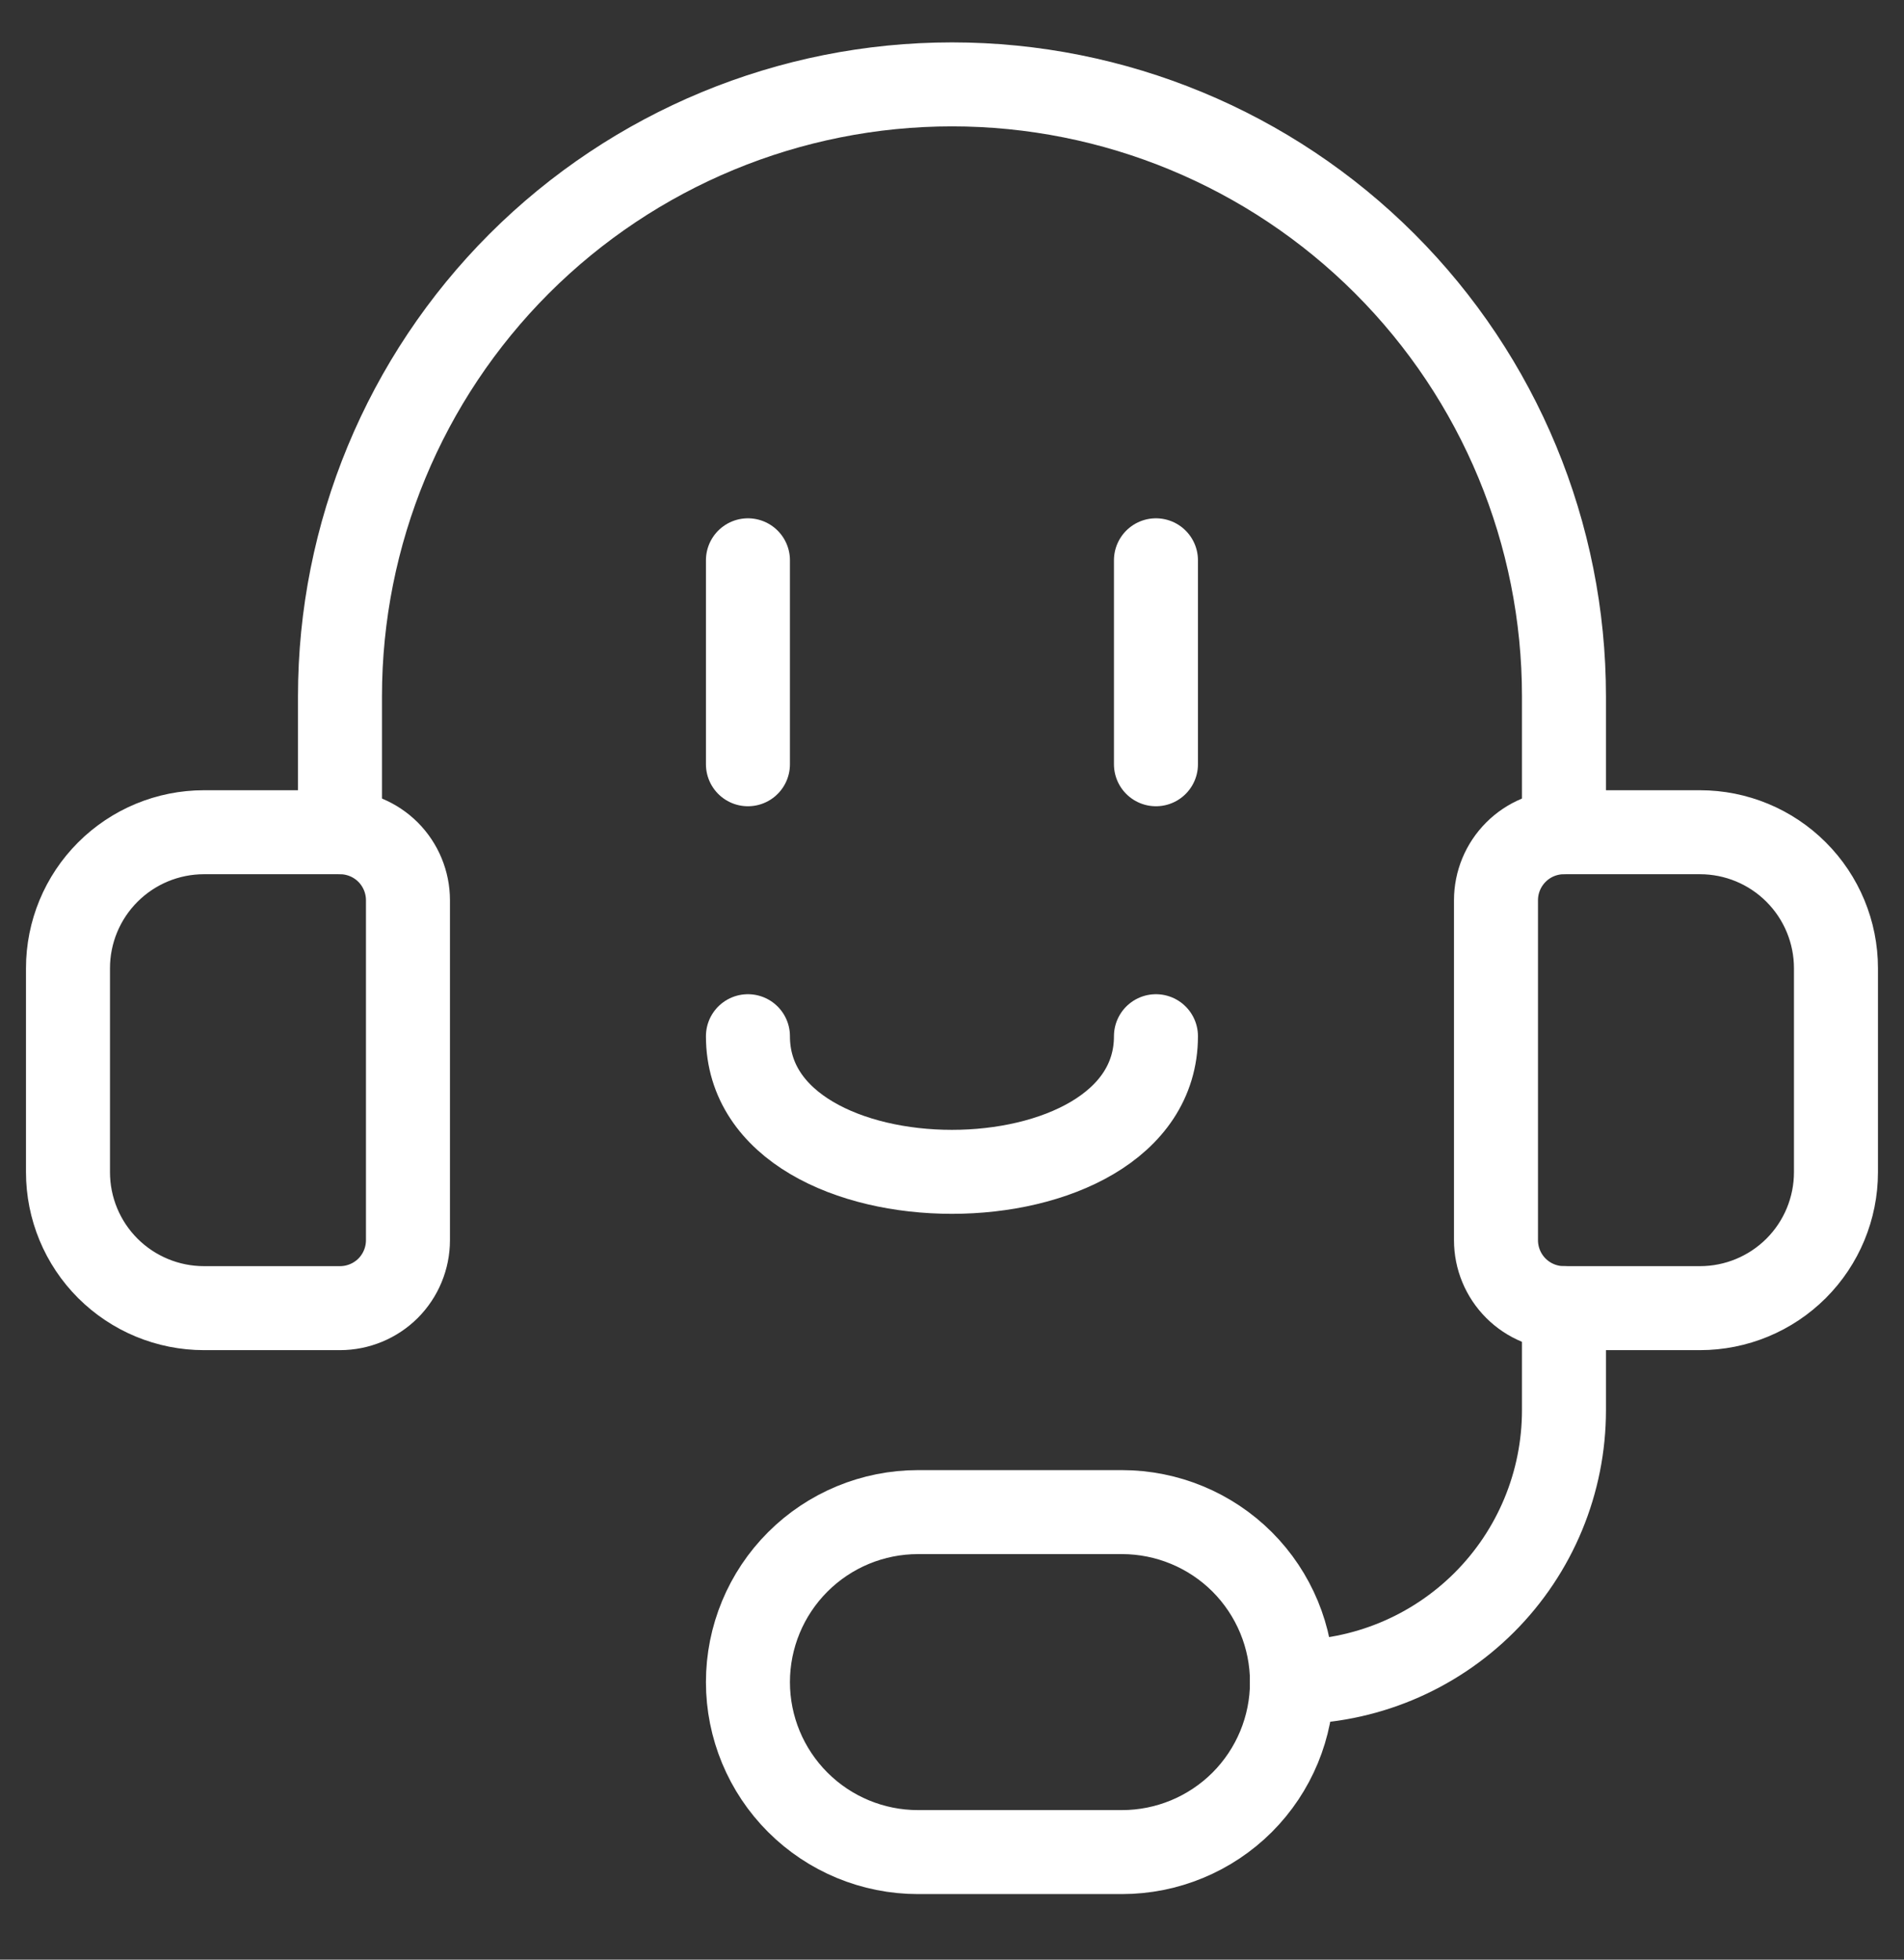
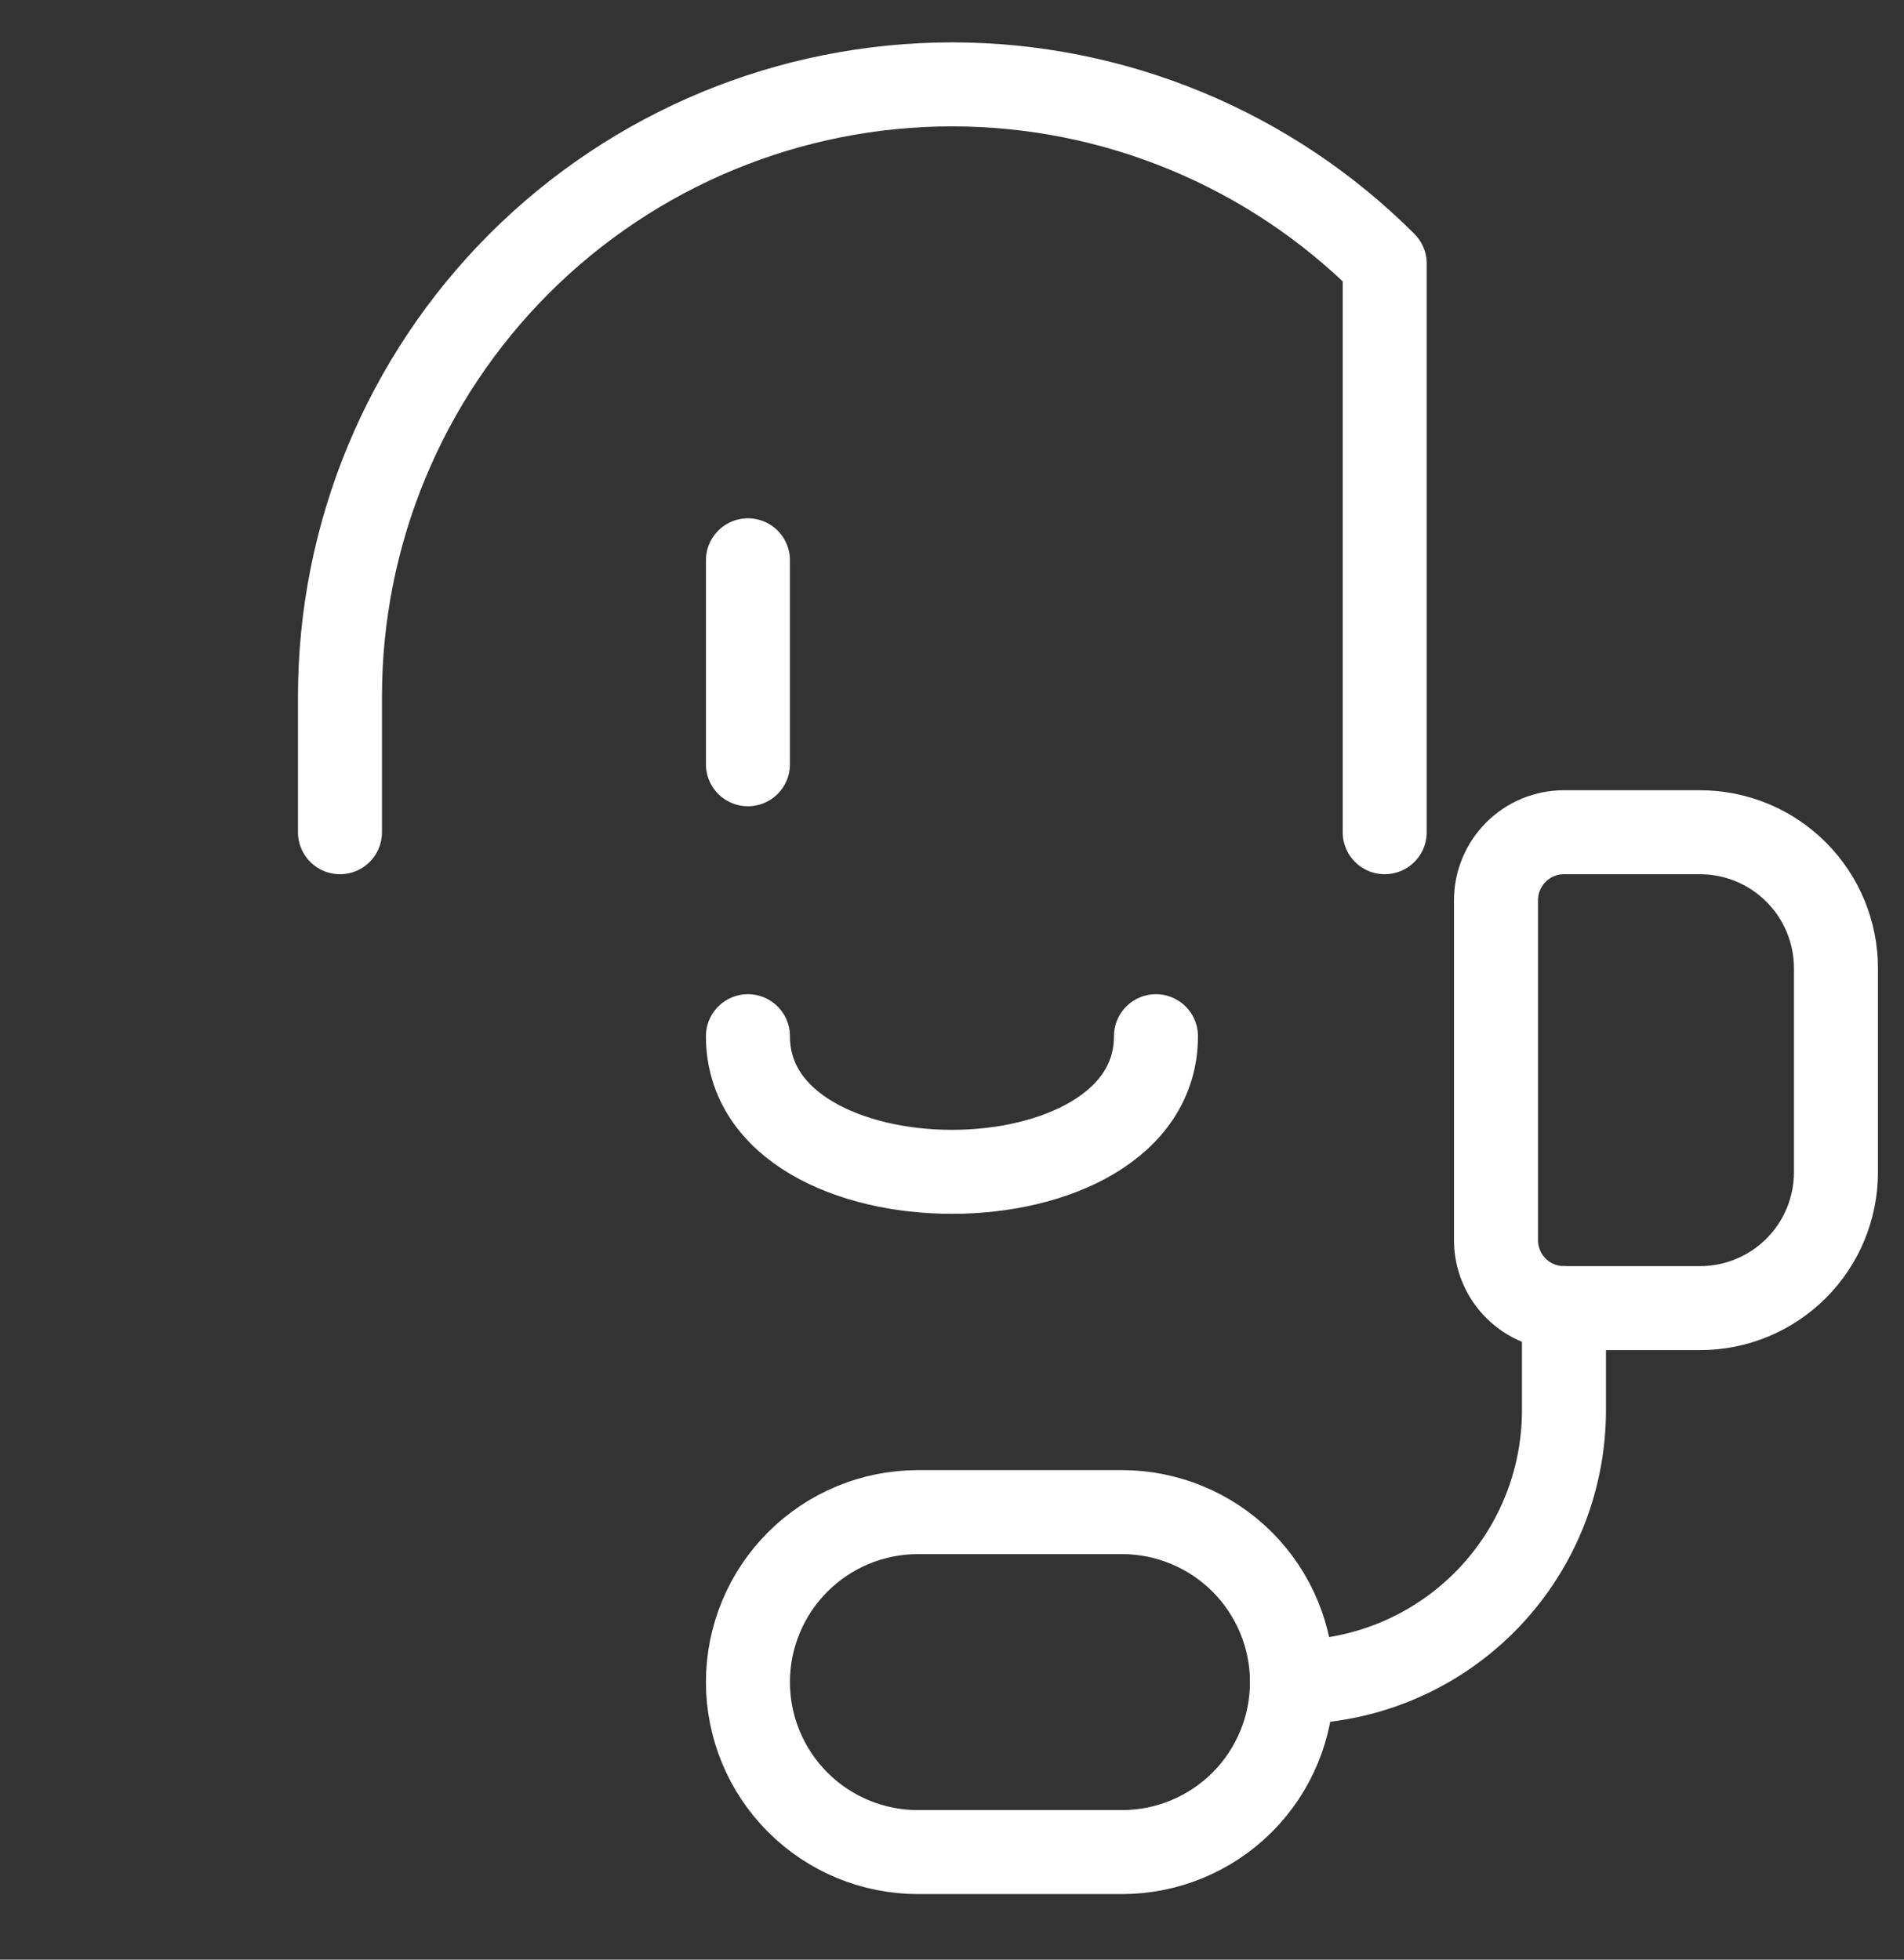
<svg xmlns="http://www.w3.org/2000/svg" width="34" height="35" viewBox="0 0 34 35" fill="none">
  <rect x="0" y="0" width="34" height="35" fill="#333333" stroke="none" />
  <g clip-path="url(#clip0_419_118)">
-     <path d="M3.642 14.864H6.071C6.393 14.864 6.702 14.992 6.93 15.22C7.157 15.448 7.285 15.757 7.285 16.079V22.15C7.285 22.472 7.157 22.781 6.93 23.009C6.702 23.236 6.393 23.364 6.071 23.364H3.642C2.998 23.364 2.381 23.108 1.925 22.653C1.47 22.198 1.214 21.58 1.214 20.936V17.293C1.214 16.649 1.47 16.031 1.925 15.576C2.381 15.12 2.998 14.864 3.642 14.864V14.864Z" stroke="white" stroke-width="1.5" stroke-linecap="round" stroke-linejoin="round" />
    <path d="M30.357 23.364H27.928C27.606 23.364 27.297 23.236 27.07 23.009C26.842 22.781 26.714 22.472 26.714 22.15V16.079C26.714 15.757 26.842 15.448 27.07 15.22C27.297 14.992 27.606 14.864 27.928 14.864H30.357C31.001 14.864 31.619 15.12 32.074 15.576C32.529 16.031 32.785 16.649 32.785 17.293V20.936C32.785 21.58 32.529 22.198 32.074 22.653C31.619 23.108 31.001 23.364 30.357 23.364V23.364Z" stroke="white" stroke-width="1.5" stroke-linecap="round" stroke-linejoin="round" />
    <path d="M23.071 30.043C24.36 30.043 25.595 29.531 26.506 28.62C27.417 27.709 27.928 26.474 27.928 25.186V23.364" stroke="white" stroke-width="1.5" stroke-linecap="round" stroke-linejoin="round" />
    <path d="M20.035 27.007C20.84 27.007 21.612 27.327 22.182 27.896C22.751 28.466 23.071 29.238 23.071 30.043C23.071 30.848 22.751 31.62 22.182 32.19C21.612 32.759 20.84 33.079 20.035 33.079H16.392C15.587 33.079 14.815 32.759 14.246 32.19C13.676 31.62 13.356 30.848 13.356 30.043C13.356 29.238 13.676 28.466 14.246 27.896C14.815 27.327 15.587 27.007 16.392 27.007H20.035Z" stroke="white" stroke-width="1.5" stroke-linecap="round" stroke-linejoin="round" />
-     <path d="M6.071 14.864V12.436C6.071 9.537 7.223 6.758 9.272 4.708C11.322 2.659 14.101 1.507 17 1.507C19.898 1.507 22.678 2.659 24.727 4.708C26.777 6.758 27.928 9.537 27.928 12.436V14.864" stroke="white" stroke-width="1.5" stroke-linecap="round" stroke-linejoin="round" />
+     <path d="M6.071 14.864V12.436C6.071 9.537 7.223 6.758 9.272 4.708C11.322 2.659 14.101 1.507 17 1.507C19.898 1.507 22.678 2.659 24.727 4.708V14.864" stroke="white" stroke-width="1.5" stroke-linecap="round" stroke-linejoin="round" />
    <path d="M13.356 10.007V13.65" stroke="white" stroke-width="1.5" stroke-linecap="round" stroke-linejoin="round" />
-     <path d="M20.642 10.007V13.65" stroke="white" stroke-width="1.5" stroke-linecap="round" stroke-linejoin="round" />
    <path d="M13.356 18.507C13.356 21.737 20.642 21.737 20.642 18.507" stroke="white" stroke-width="1.5" stroke-linecap="round" stroke-linejoin="round" />
  </g>
  <defs>
    <clipPath id="clip0_419_118">
      <rect width="34" height="34" fill="white" transform="translate(0 0.293)" />
    </clipPath>
  </defs>
</svg>